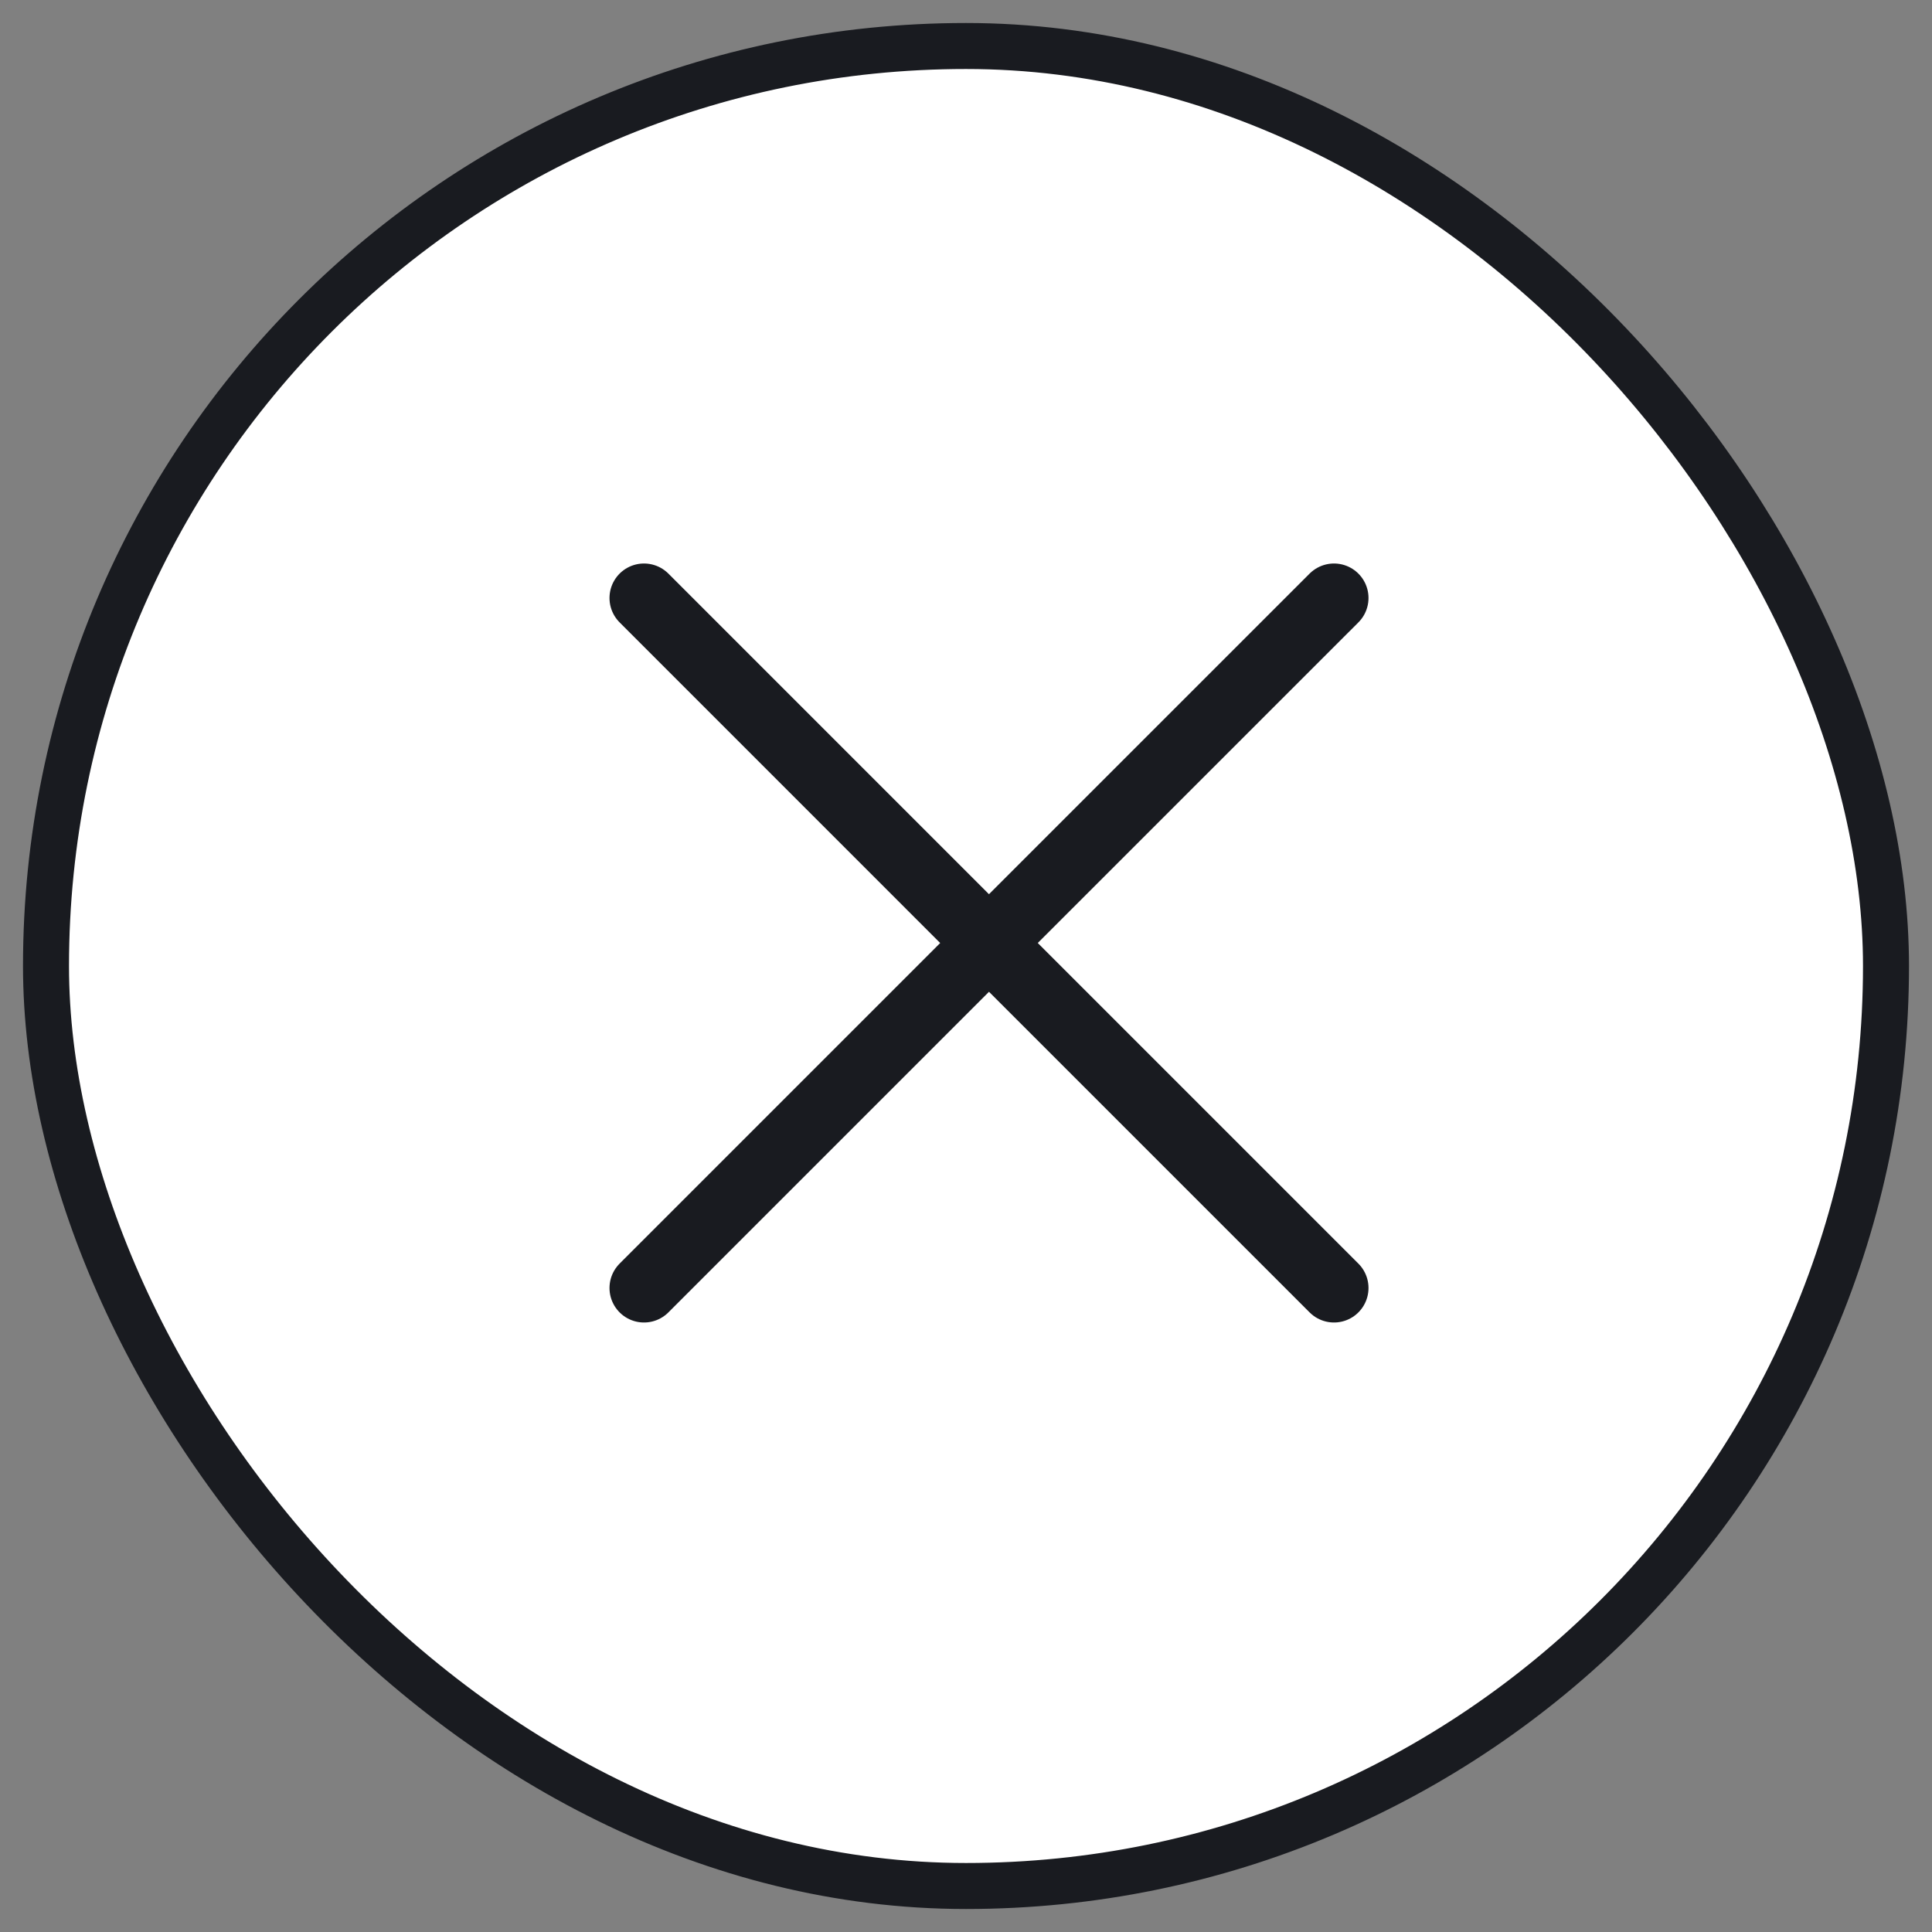
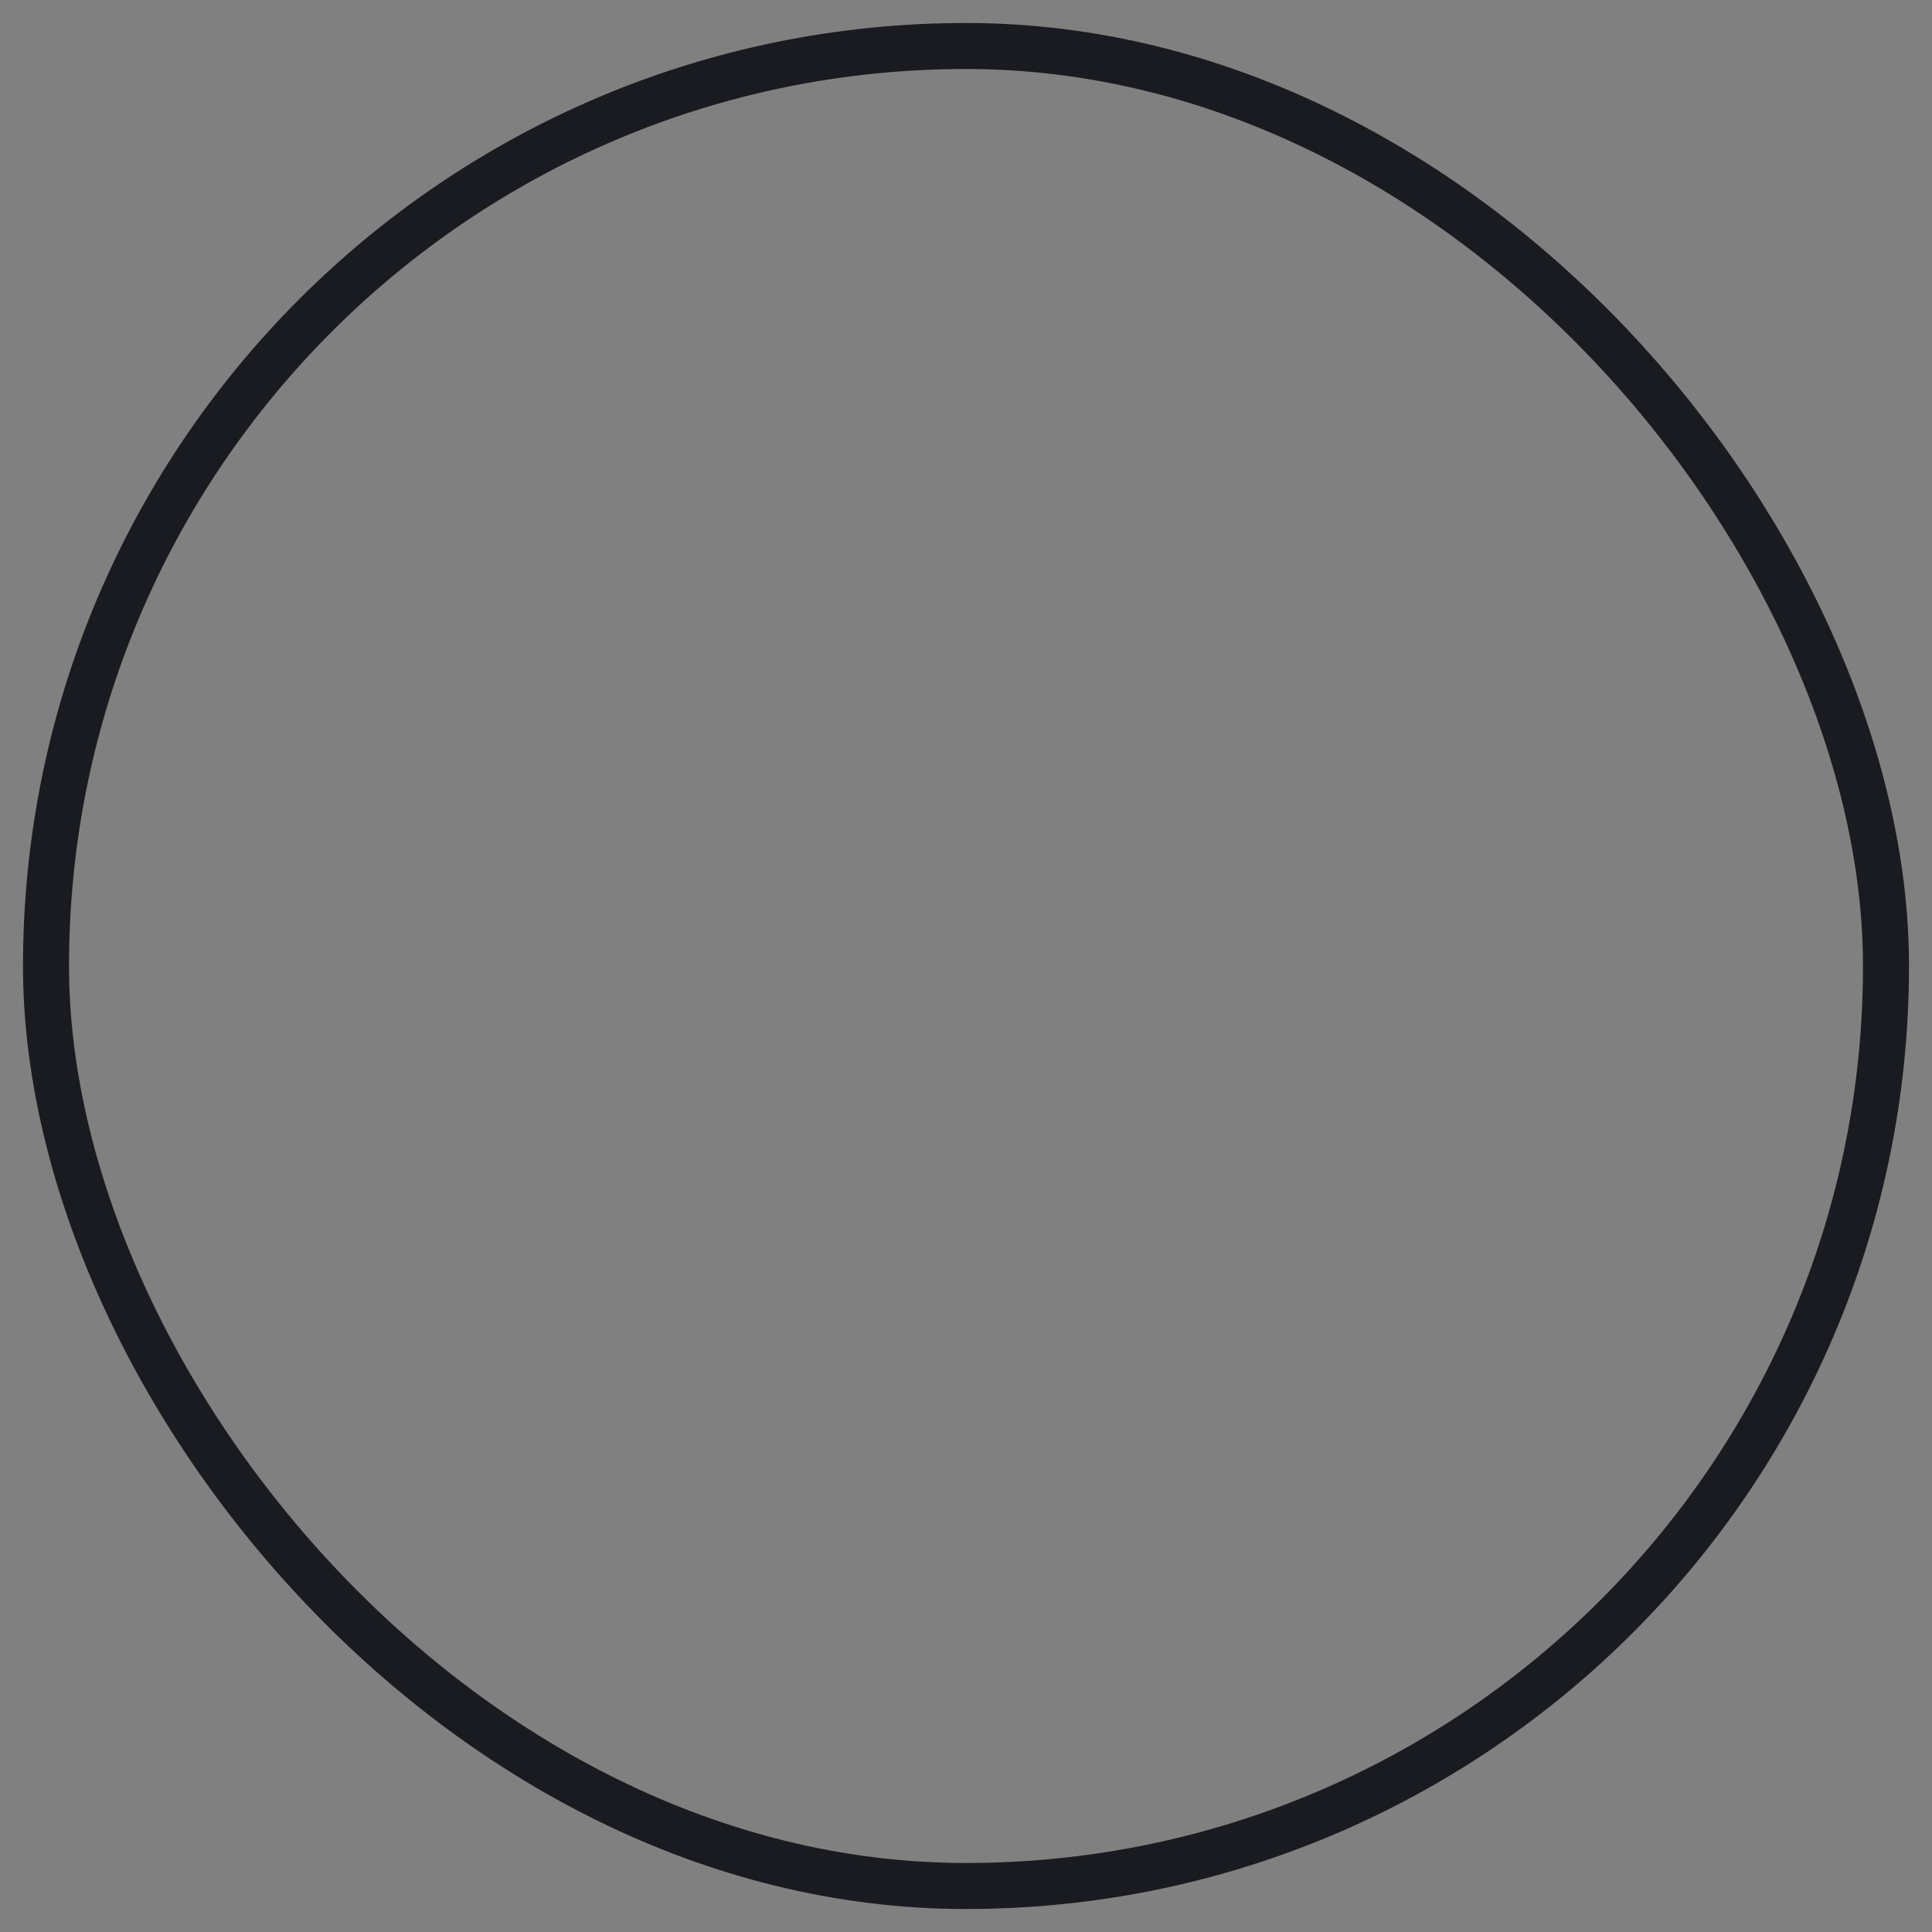
<svg xmlns="http://www.w3.org/2000/svg" width="42" height="42" viewBox="0 0 42 42" fill="none">
  <rect x="0" y="0" width="42" height="42" fill="#808080" stroke="none" />
-   <rect x="1" y="1" width="40" height="40" rx="20" fill="white" />
  <rect x="1" y="1" width="40" height="40" rx="20" stroke="#191B20" />
-   <path d="M14 28L21.5 20.5M29 13L21.499 20.5M21.499 20.5L14 13M21.5 20.5L29 28" stroke="#191B20" stroke-width="1.5" stroke-linecap="round" stroke-linejoin="round" />
</svg>